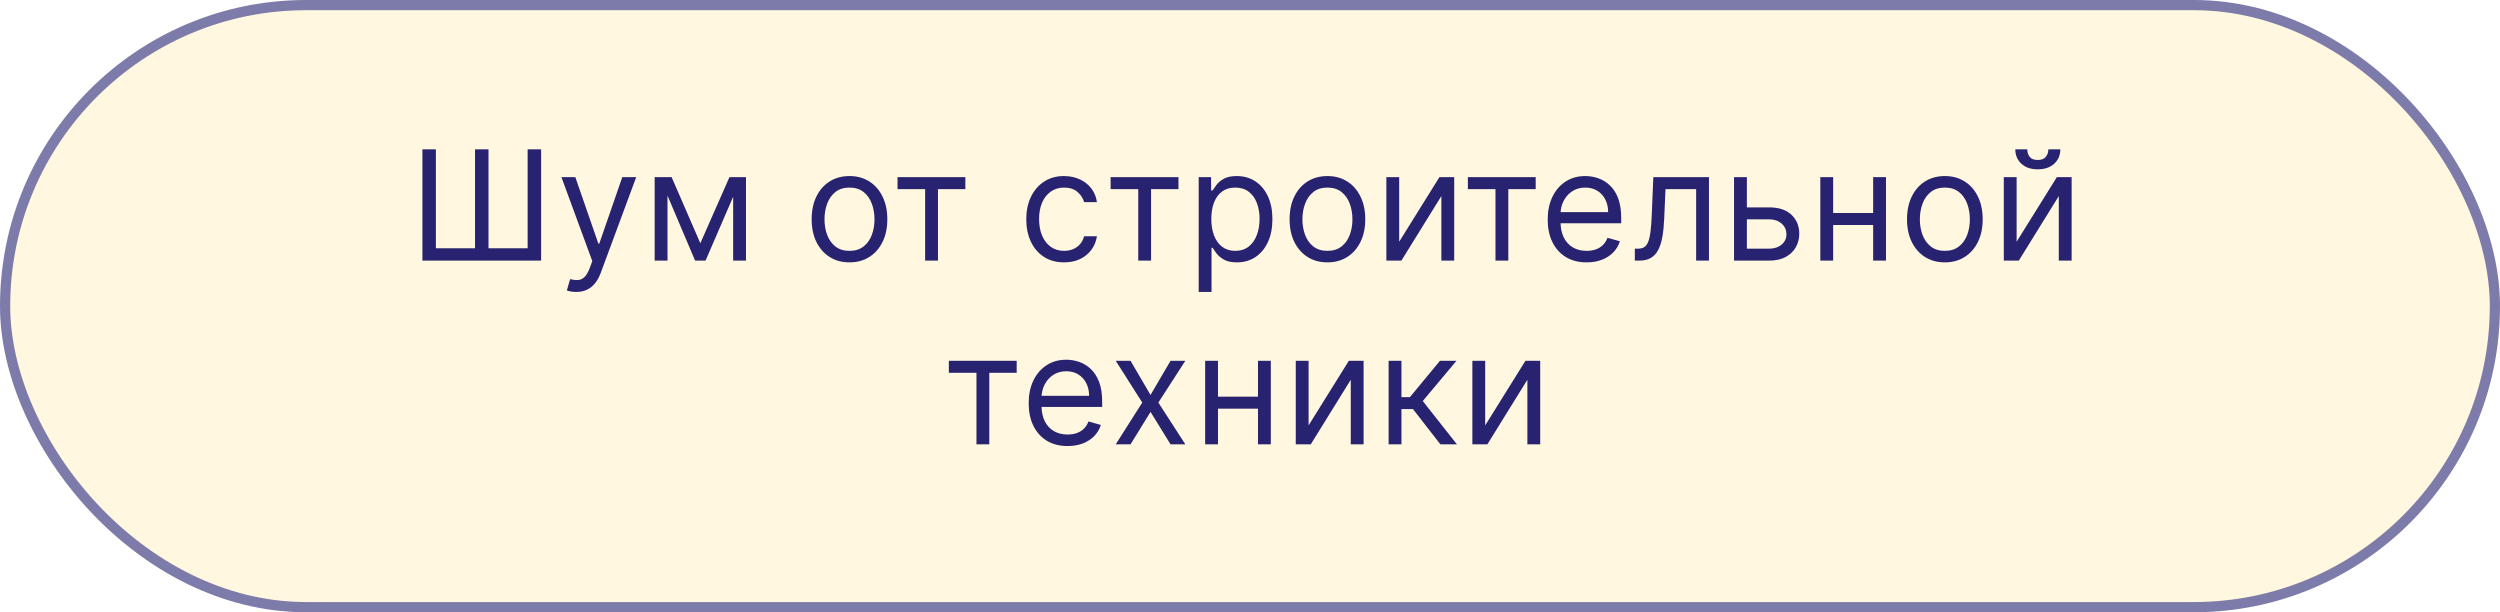
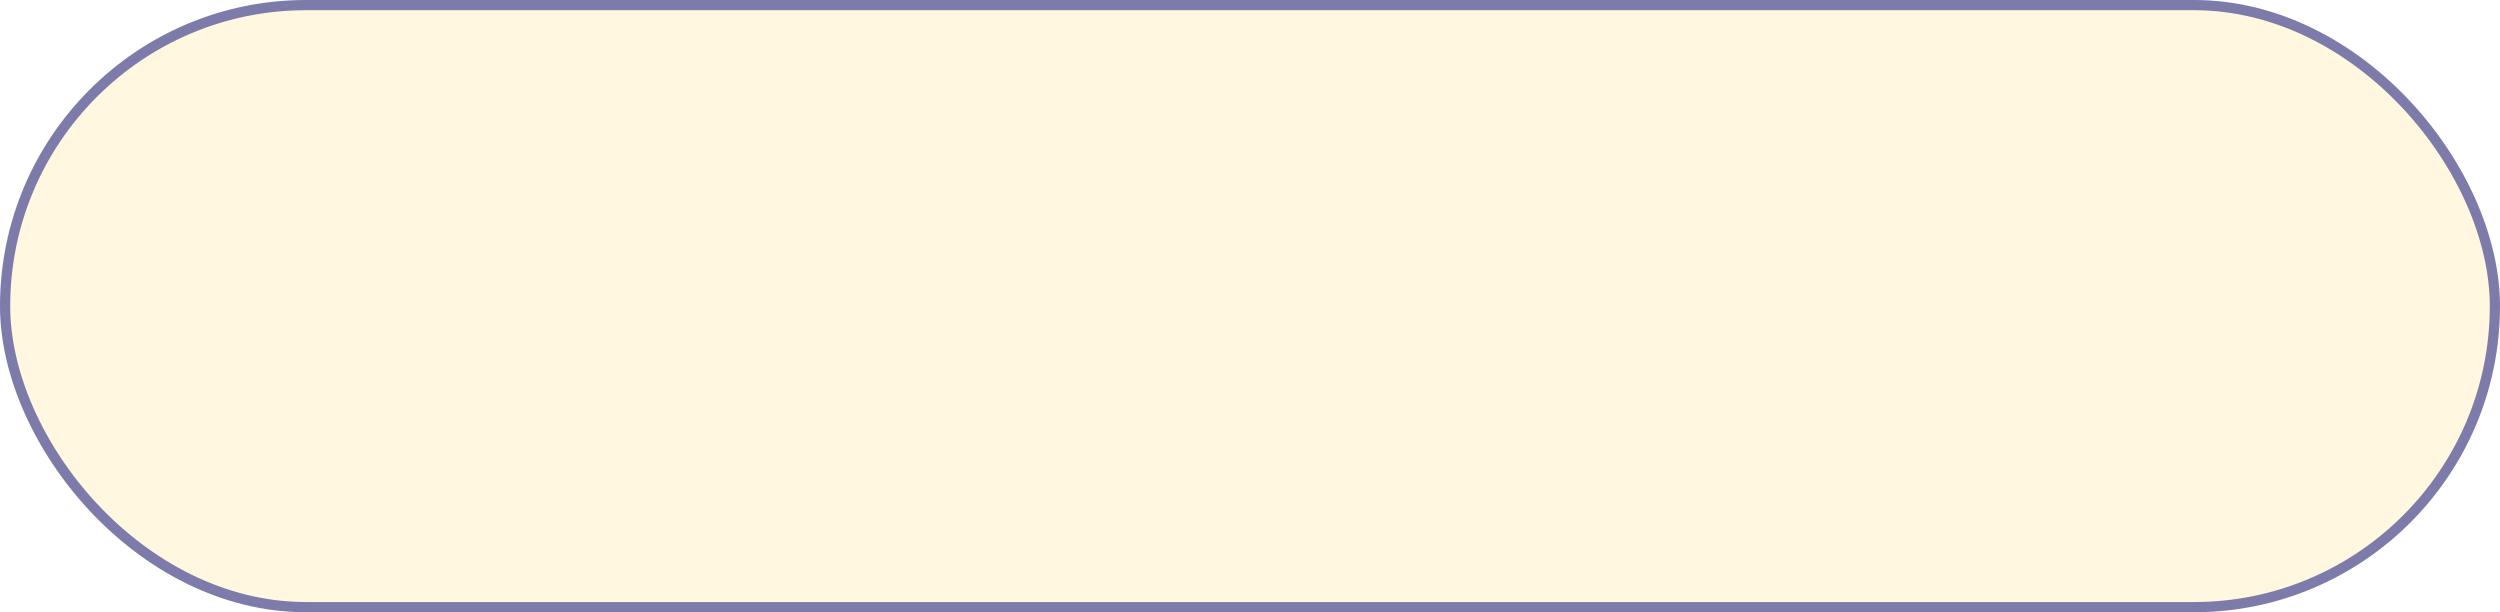
<svg xmlns="http://www.w3.org/2000/svg" width="245" height="60" viewBox="0 0 245 60" fill="none">
  <rect x="0.5" y="0.5" width="244" height="59" rx="29.5" fill="#FFF7DF" stroke="#7D7BA9" />
-   <path d="M41.396 14.633H42.717V24.327H46.552V14.633H47.873V24.327H51.709V14.633H53.029V25.542H41.396V14.633ZM56.468 28.61C56.254 28.61 56.064 28.592 55.898 28.557C55.731 28.525 55.615 28.493 55.551 28.461L55.871 27.353C56.176 27.431 56.446 27.459 56.681 27.438C56.915 27.417 57.123 27.312 57.304 27.124C57.488 26.939 57.657 26.639 57.81 26.224L58.044 25.584L55.019 17.36H56.382L58.641 23.88H58.726L60.984 17.36H62.348L58.875 26.735C58.719 27.157 58.525 27.507 58.294 27.784C58.064 28.065 57.796 28.273 57.49 28.407C57.188 28.542 56.847 28.61 56.468 28.61ZM68.632 23.837L71.487 17.36H72.68L69.143 25.542H68.121L64.647 17.36H65.819L68.632 23.837ZM65.415 17.36V25.542H64.157V17.36H65.415ZM71.849 25.542V17.36H73.106V25.542H71.849ZM83.25 25.712C82.511 25.712 81.863 25.536 81.306 25.185C80.752 24.833 80.319 24.341 80.006 23.709C79.697 23.077 79.543 22.338 79.543 21.493C79.543 20.641 79.697 19.897 80.006 19.262C80.319 18.626 80.752 18.132 81.306 17.781C81.863 17.429 82.511 17.253 83.25 17.253C83.989 17.253 84.635 17.429 85.189 17.781C85.746 18.132 86.18 18.626 86.489 19.262C86.801 19.897 86.957 20.641 86.957 21.493C86.957 22.338 86.801 23.077 86.489 23.709C86.18 24.341 85.746 24.833 85.189 25.185C84.635 25.536 83.989 25.712 83.25 25.712ZM83.25 24.583C83.811 24.583 84.273 24.439 84.635 24.151C84.997 23.864 85.265 23.485 85.439 23.017C85.613 22.548 85.7 22.04 85.7 21.493C85.7 20.947 85.613 20.437 85.439 19.965C85.265 19.492 84.997 19.11 84.635 18.819C84.273 18.528 83.811 18.383 83.25 18.383C82.689 18.383 82.227 18.528 81.865 18.819C81.503 19.11 81.235 19.492 81.061 19.965C80.887 20.437 80.8 20.947 80.8 21.493C80.8 22.04 80.887 22.548 81.061 23.017C81.235 23.485 81.503 23.864 81.865 24.151C82.227 24.439 82.689 24.583 83.25 24.583ZM87.957 18.532V17.36H94.605V18.532H91.92V25.542H90.663V18.532H87.957ZM104.281 25.712C103.514 25.712 102.854 25.531 102.3 25.169C101.746 24.807 101.319 24.308 101.021 23.672C100.723 23.036 100.574 22.31 100.574 21.493C100.574 20.662 100.726 19.929 101.032 19.293C101.341 18.654 101.77 18.155 102.321 17.797C102.875 17.434 103.521 17.253 104.26 17.253C104.835 17.253 105.354 17.36 105.815 17.573C106.277 17.786 106.655 18.084 106.95 18.468C107.244 18.851 107.427 19.299 107.498 19.81H106.241C106.145 19.437 105.932 19.107 105.602 18.819C105.275 18.528 104.835 18.383 104.281 18.383C103.791 18.383 103.361 18.51 102.992 18.766C102.626 19.018 102.34 19.375 102.134 19.837C101.932 20.295 101.831 20.833 101.831 21.451C101.831 22.083 101.93 22.633 102.129 23.102C102.331 23.571 102.616 23.935 102.981 24.194C103.351 24.453 103.784 24.583 104.281 24.583C104.608 24.583 104.904 24.526 105.171 24.412C105.437 24.299 105.662 24.135 105.847 23.922C106.032 23.709 106.163 23.454 106.241 23.155H107.498C107.427 23.638 107.252 24.073 106.971 24.46C106.694 24.844 106.327 25.149 105.868 25.377C105.414 25.6 104.885 25.712 104.281 25.712ZM108.842 18.532V17.36H115.489V18.532H112.805V25.542H111.548V18.532H108.842ZM117.473 28.61V17.36H118.688V18.66H118.837C118.929 18.517 119.057 18.336 119.22 18.116C119.387 17.892 119.625 17.694 119.934 17.52C120.246 17.342 120.669 17.253 121.202 17.253C121.891 17.253 122.498 17.425 123.023 17.77C123.549 18.114 123.959 18.603 124.254 19.235C124.549 19.867 124.696 20.613 124.696 21.472C124.696 22.338 124.549 23.09 124.254 23.725C123.959 24.357 123.551 24.847 123.029 25.195C122.507 25.54 121.905 25.712 121.223 25.712C120.697 25.712 120.277 25.625 119.961 25.451C119.645 25.273 119.401 25.073 119.231 24.849C119.06 24.622 118.929 24.434 118.837 24.285H118.73V28.61H117.473ZM118.709 21.451C118.709 22.069 118.799 22.614 118.98 23.086C119.162 23.555 119.426 23.922 119.774 24.189C120.122 24.451 120.548 24.583 121.053 24.583C121.578 24.583 122.017 24.444 122.368 24.167C122.723 23.887 122.99 23.51 123.167 23.038C123.348 22.562 123.439 22.033 123.439 21.451C123.439 20.875 123.35 20.357 123.173 19.895C122.999 19.43 122.734 19.063 122.379 18.793C122.027 18.519 121.585 18.383 121.053 18.383C120.541 18.383 120.112 18.512 119.764 18.771C119.415 19.027 119.153 19.386 118.975 19.847C118.798 20.305 118.709 20.84 118.709 21.451ZM130.088 25.712C129.349 25.712 128.701 25.536 128.143 25.185C127.589 24.833 127.156 24.341 126.844 23.709C126.535 23.077 126.38 22.338 126.38 21.493C126.38 20.641 126.535 19.897 126.844 19.262C127.156 18.626 127.589 18.132 128.143 17.781C128.701 17.429 129.349 17.253 130.088 17.253C130.826 17.253 131.472 17.429 132.026 17.781C132.584 18.132 133.017 18.626 133.326 19.262C133.639 19.897 133.795 20.641 133.795 21.493C133.795 22.338 133.639 23.077 133.326 23.709C133.017 24.341 132.584 24.833 132.026 25.185C131.472 25.536 130.826 25.712 130.088 25.712ZM130.088 24.583C130.649 24.583 131.11 24.439 131.472 24.151C131.835 23.864 132.103 23.485 132.277 23.017C132.451 22.548 132.538 22.04 132.538 21.493C132.538 20.947 132.451 20.437 132.277 19.965C132.103 19.492 131.835 19.11 131.472 18.819C131.11 18.528 130.649 18.383 130.088 18.383C129.526 18.383 129.065 18.528 128.703 18.819C128.34 19.11 128.072 19.492 127.898 19.965C127.724 20.437 127.637 20.947 127.637 21.493C127.637 22.04 127.724 22.548 127.898 23.017C128.072 23.485 128.34 23.864 128.703 24.151C129.065 24.439 129.526 24.583 130.088 24.583ZM137.121 23.688L141.063 17.36H142.512V25.542H141.254V19.213L137.334 25.542H135.864V17.36H137.121V23.688ZM143.851 18.532V17.36H150.498V18.532H147.814V25.542H146.557V18.532H143.851ZM155.488 25.712C154.699 25.712 154.019 25.538 153.448 25.19C152.879 24.838 152.441 24.349 152.132 23.72C151.827 23.088 151.674 22.353 151.674 21.515C151.674 20.677 151.827 19.938 152.132 19.299C152.441 18.656 152.871 18.155 153.421 17.797C153.975 17.434 154.621 17.253 155.36 17.253C155.786 17.253 156.207 17.324 156.622 17.466C157.038 17.608 157.416 17.839 157.757 18.159C158.098 18.475 158.37 18.894 158.572 19.416C158.774 19.938 158.876 20.581 158.876 21.344V21.877H152.569V20.79H157.597C157.597 20.329 157.505 19.917 157.32 19.554C157.139 19.192 156.88 18.906 156.542 18.697C156.209 18.487 155.815 18.383 155.36 18.383C154.859 18.383 154.426 18.507 154.06 18.755C153.698 19 153.419 19.32 153.224 19.714C153.029 20.108 152.931 20.531 152.931 20.982V21.706C152.931 22.324 153.038 22.848 153.251 23.278C153.467 23.704 153.767 24.029 154.151 24.253C154.534 24.473 154.98 24.583 155.488 24.583C155.818 24.583 156.116 24.537 156.383 24.444C156.653 24.349 156.885 24.206 157.08 24.018C157.276 23.826 157.427 23.588 157.533 23.304L158.748 23.645C158.62 24.057 158.405 24.419 158.103 24.732C157.801 25.041 157.428 25.282 156.985 25.456C156.541 25.627 156.042 25.712 155.488 25.712ZM160.213 25.542V24.37H160.512C160.757 24.37 160.961 24.322 161.124 24.226C161.288 24.127 161.419 23.954 161.518 23.709C161.621 23.461 161.7 23.116 161.753 22.676C161.81 22.232 161.851 21.667 161.875 20.982L162.025 17.36H167.479V25.542H166.222V18.532H163.218L163.09 21.451C163.061 22.122 163.001 22.713 162.909 23.224C162.82 23.732 162.683 24.159 162.499 24.503C162.317 24.847 162.076 25.107 161.774 25.281C161.472 25.455 161.094 25.542 160.64 25.542H160.213ZM171.022 20.322H173.366C174.325 20.322 175.058 20.565 175.566 21.051C176.074 21.538 176.328 22.154 176.328 22.9C176.328 23.39 176.214 23.835 175.987 24.237C175.759 24.634 175.426 24.952 174.985 25.19C174.545 25.424 174.005 25.542 173.366 25.542H169.936V17.36H171.193V24.37H173.366C173.863 24.37 174.271 24.238 174.591 23.976C174.911 23.713 175.07 23.375 175.07 22.963C175.07 22.53 174.911 22.177 174.591 21.904C174.271 21.63 173.863 21.493 173.366 21.493H171.022V20.322ZM183.867 20.875V22.047H179.35V20.875H183.867ZM179.648 17.36V25.542H178.391V17.36H179.648ZM184.826 17.36V25.542H183.569V17.36H184.826ZM190.596 25.712C189.857 25.712 189.209 25.536 188.651 25.185C188.097 24.833 187.664 24.341 187.352 23.709C187.043 23.077 186.888 22.338 186.888 21.493C186.888 20.641 187.043 19.897 187.352 19.262C187.664 18.626 188.097 18.132 188.651 17.781C189.209 17.429 189.857 17.253 190.596 17.253C191.334 17.253 191.98 17.429 192.534 17.781C193.092 18.132 193.525 18.626 193.834 19.262C194.147 19.897 194.303 20.641 194.303 21.493C194.303 22.338 194.147 23.077 193.834 23.709C193.525 24.341 193.092 24.833 192.534 25.185C191.98 25.536 191.334 25.712 190.596 25.712ZM190.596 24.583C191.157 24.583 191.618 24.439 191.98 24.151C192.343 23.864 192.611 23.485 192.785 23.017C192.959 22.548 193.046 22.04 193.046 21.493C193.046 20.947 192.959 20.437 192.785 19.965C192.611 19.492 192.343 19.11 191.98 18.819C191.618 18.528 191.157 18.383 190.596 18.383C190.034 18.383 189.573 18.528 189.211 18.819C188.848 19.11 188.58 19.492 188.406 19.965C188.232 20.437 188.145 20.947 188.145 21.493C188.145 22.04 188.232 22.548 188.406 23.017C188.58 23.485 188.848 23.864 189.211 24.151C189.573 24.439 190.034 24.583 190.596 24.583ZM197.629 23.688L201.571 17.36H203.02V25.542H201.762V19.213L197.842 25.542H196.372V17.36H197.629V23.688ZM200.74 14.633H201.912C201.912 15.208 201.713 15.678 201.315 16.044C200.917 16.41 200.378 16.593 199.696 16.593C199.025 16.593 198.49 16.41 198.092 16.044C197.698 15.678 197.501 15.208 197.501 14.633H198.673C198.673 14.91 198.749 15.153 198.902 15.362C199.058 15.572 199.323 15.677 199.696 15.677C200.069 15.677 200.335 15.572 200.495 15.362C200.658 15.153 200.74 14.91 200.74 14.633ZM92.987 36.532V35.36H99.634V36.532H96.95V43.542H95.693V36.532H92.987ZM104.624 43.712C103.835 43.712 103.155 43.538 102.584 43.19C102.015 42.839 101.577 42.349 101.268 41.72C100.963 41.088 100.81 40.353 100.81 39.515C100.81 38.677 100.963 37.938 101.268 37.299C101.577 36.656 102.007 36.155 102.557 35.797C103.111 35.434 103.757 35.253 104.496 35.253C104.922 35.253 105.343 35.324 105.758 35.466C106.174 35.608 106.552 35.839 106.893 36.159C107.234 36.475 107.505 36.894 107.708 37.416C107.91 37.938 108.012 38.581 108.012 39.344V39.877H101.705V38.79H106.733C106.733 38.329 106.641 37.917 106.456 37.554C106.275 37.192 106.016 36.906 105.678 36.697C105.345 36.487 104.95 36.383 104.496 36.383C103.995 36.383 103.562 36.507 103.196 36.755C102.834 37.001 102.555 37.32 102.36 37.714C102.165 38.108 102.067 38.531 102.067 38.982V39.706C102.067 40.324 102.173 40.848 102.387 41.278C102.603 41.704 102.903 42.029 103.287 42.253C103.67 42.473 104.116 42.583 104.624 42.583C104.954 42.583 105.252 42.537 105.519 42.444C105.789 42.349 106.021 42.206 106.216 42.018C106.412 41.827 106.563 41.589 106.669 41.304L107.884 41.645C107.756 42.057 107.541 42.419 107.239 42.732C106.937 43.041 106.564 43.282 106.121 43.456C105.677 43.627 105.178 43.712 104.624 43.712ZM110.792 35.36L112.752 38.705L114.712 35.36H116.161L113.519 39.451L116.161 43.542H114.712L112.752 40.367L110.792 43.542H109.343L111.942 39.451L109.343 35.36H110.792ZM123.581 38.876V40.047H119.063V38.876H123.581ZM119.362 35.36V43.542H118.105V35.36H119.362ZM124.539 35.36V43.542H123.282V35.36H124.539ZM128.242 41.688L132.184 35.36H133.633V43.542H132.376V37.214L128.455 43.542H126.985V35.36H128.242V41.688ZM136.085 43.542V35.36H137.342V38.918H138.173L141.114 35.36H142.733L139.431 39.302L142.776 43.542H141.156L138.472 40.09H137.342V43.542H136.085ZM145.549 41.688L149.491 35.36H150.94V43.542H149.683V37.214L145.762 43.542H144.292V35.36H145.549V41.688Z" fill="#272370" />
</svg>